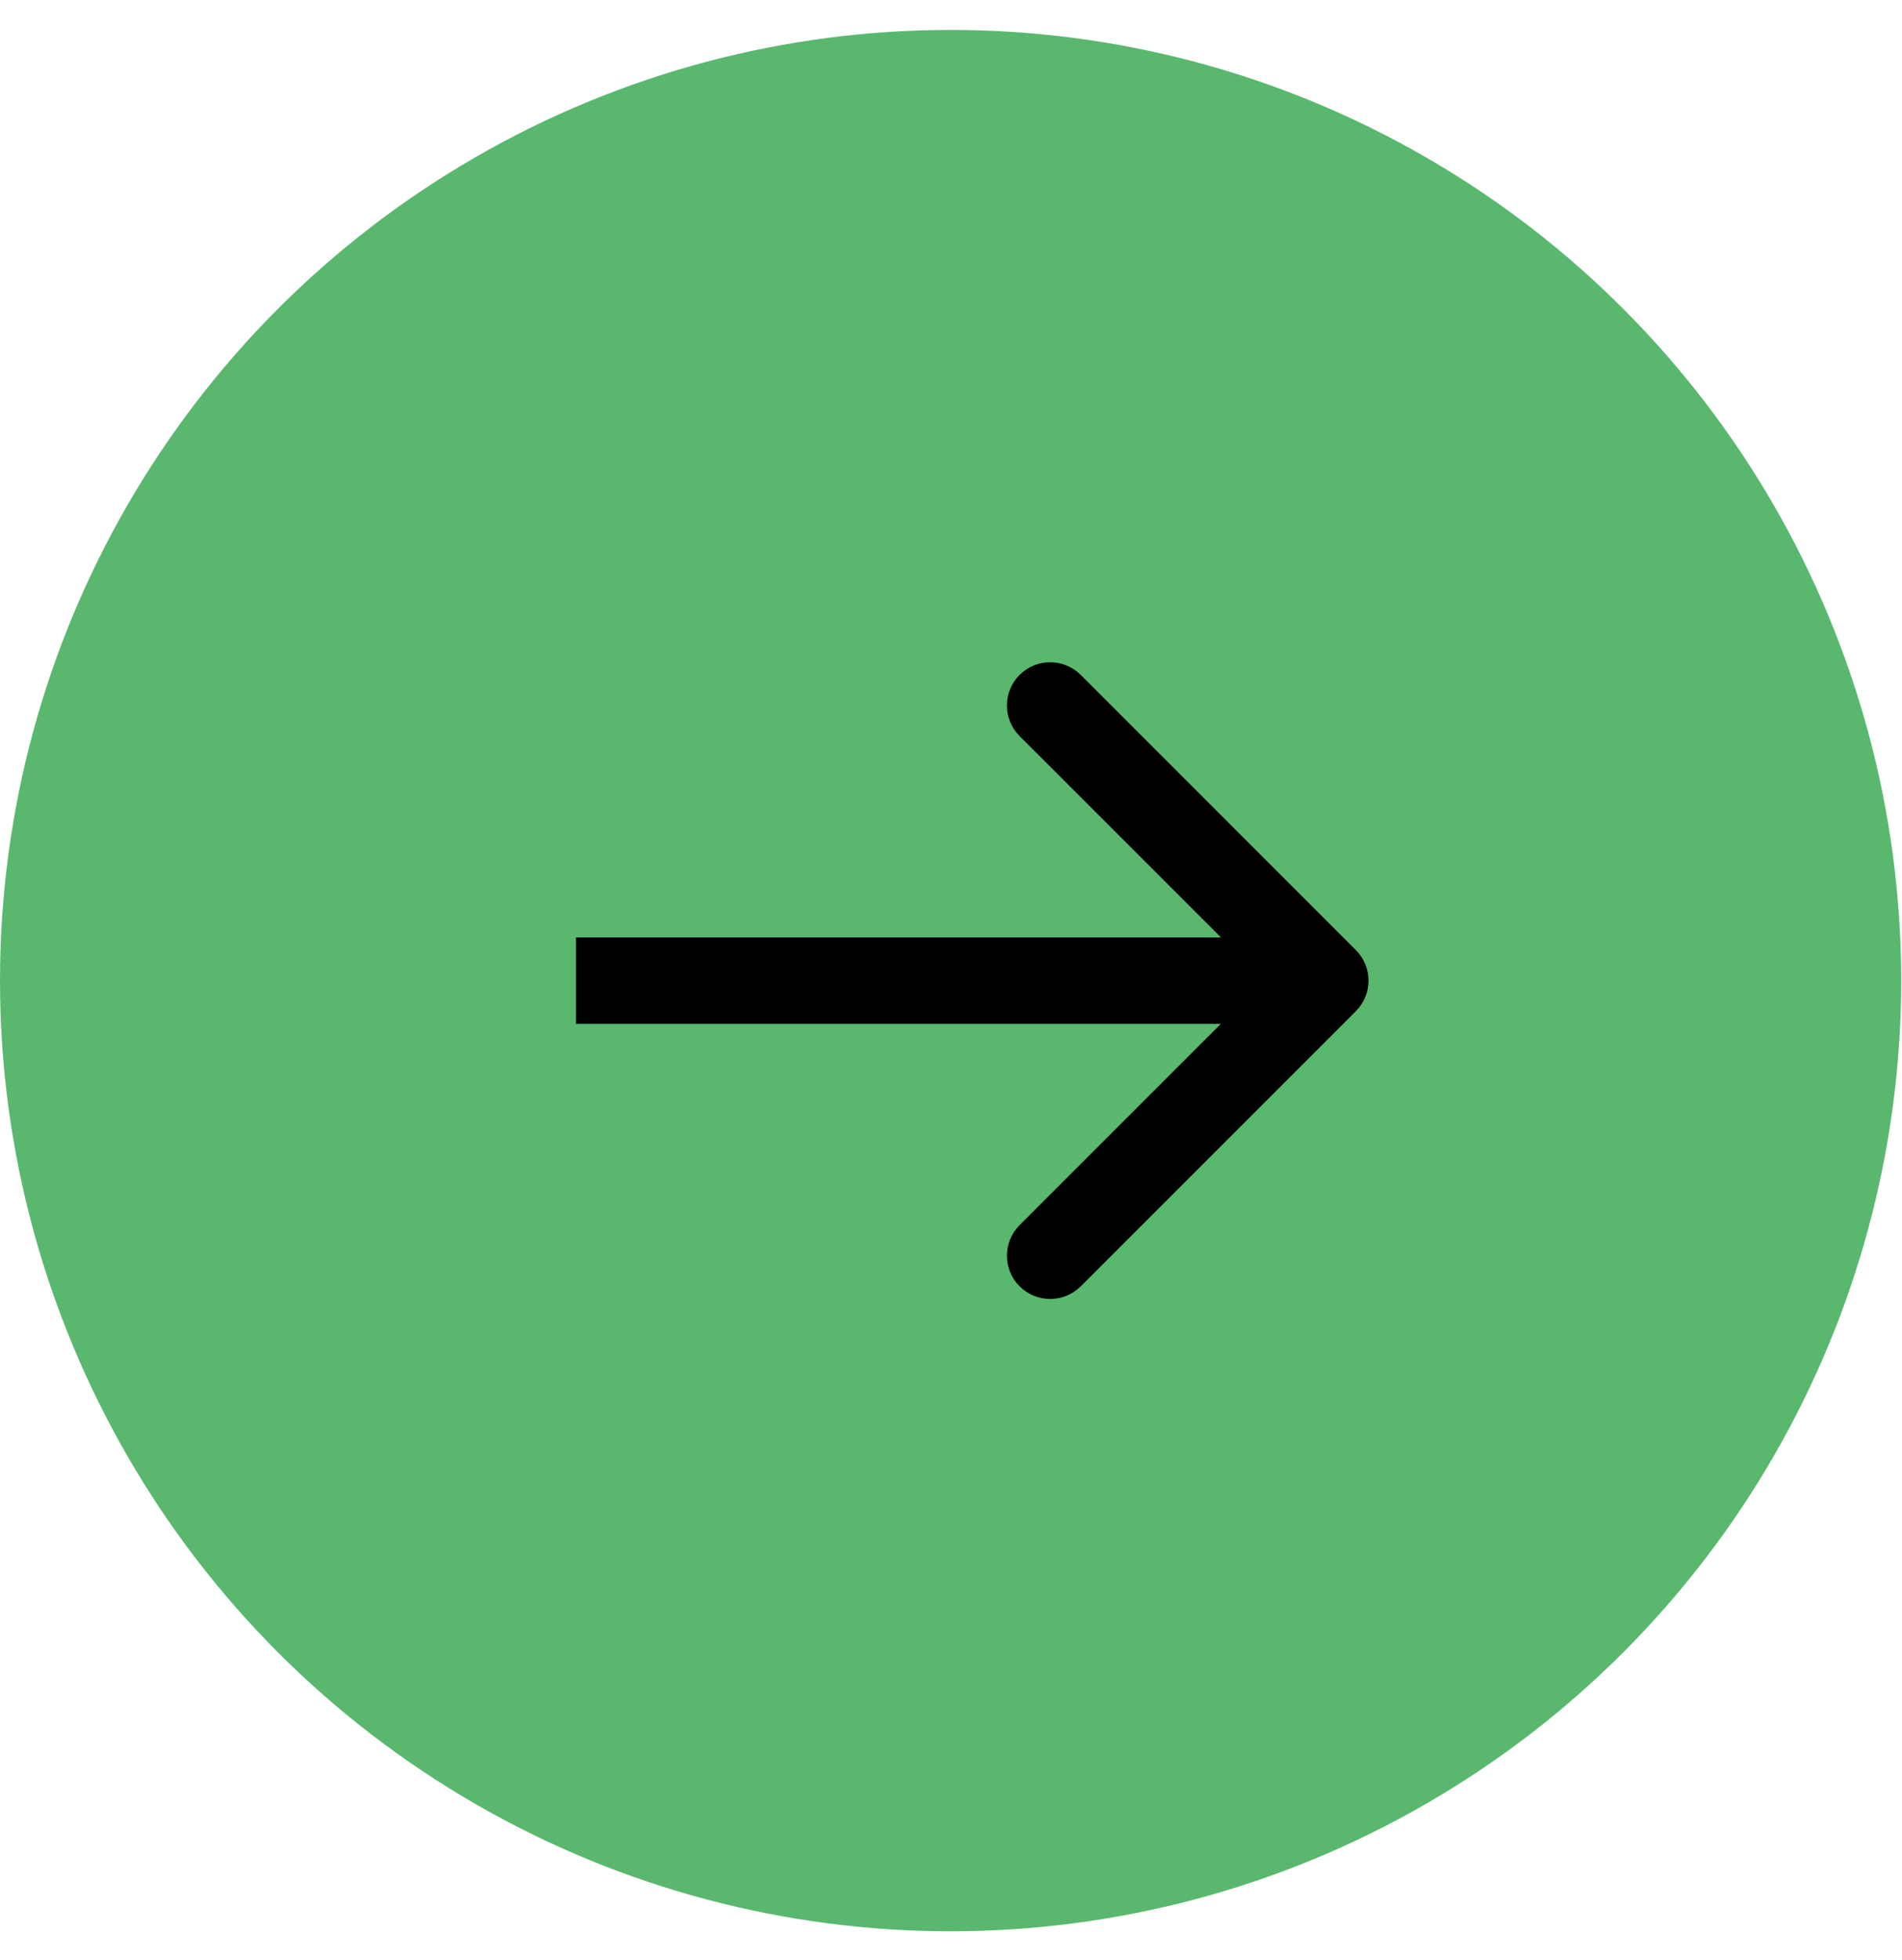
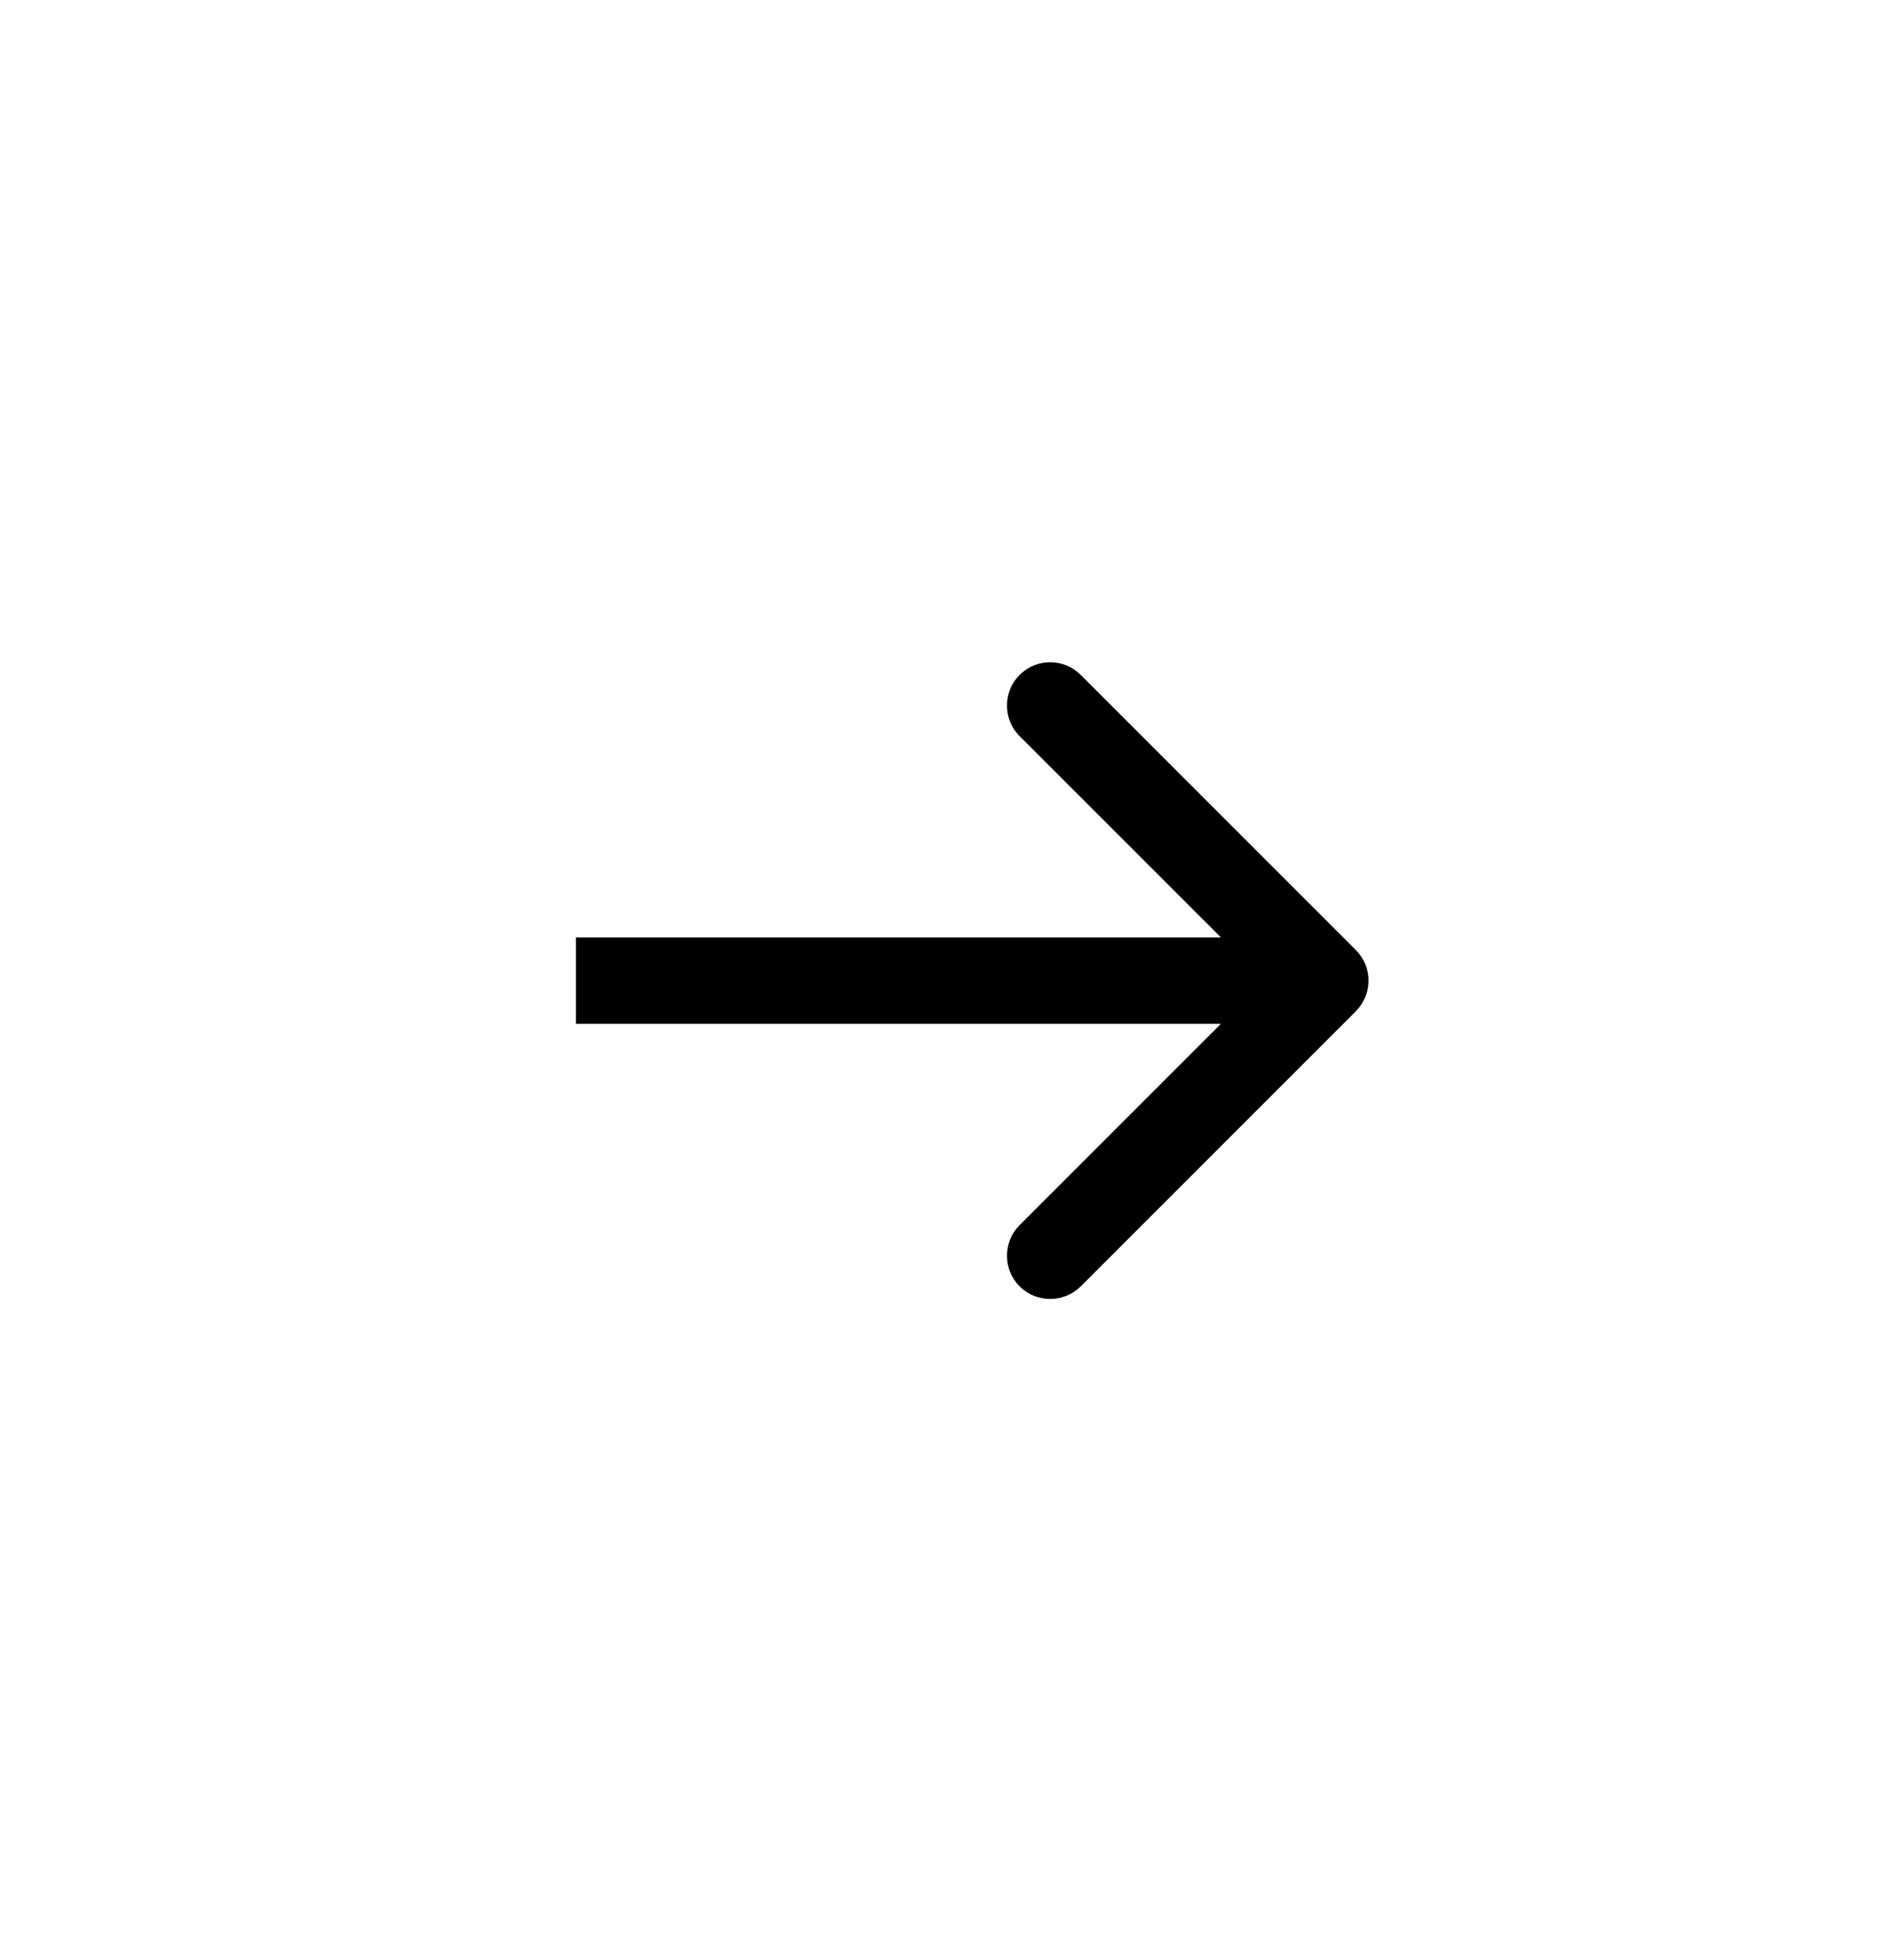
<svg xmlns="http://www.w3.org/2000/svg" width="33" height="34" viewBox="0 0 33 34" fill="none">
-   <circle cx="16.493" cy="17.012" r="16.493" fill="#59B86E" />
  <path d="M23.524 17.543C23.817 17.25 23.817 16.775 23.524 16.482L18.751 11.709C18.458 11.416 17.983 11.416 17.69 11.709C17.397 12.002 17.397 12.477 17.69 12.77L21.933 17.012L17.69 21.255C17.397 21.548 17.397 22.023 17.69 22.316C17.983 22.608 18.458 22.608 18.751 22.316L23.524 17.543ZM9.992 17.762L22.993 17.762L22.993 16.262L9.992 16.262L9.992 17.762Z" fill="black" />
</svg>